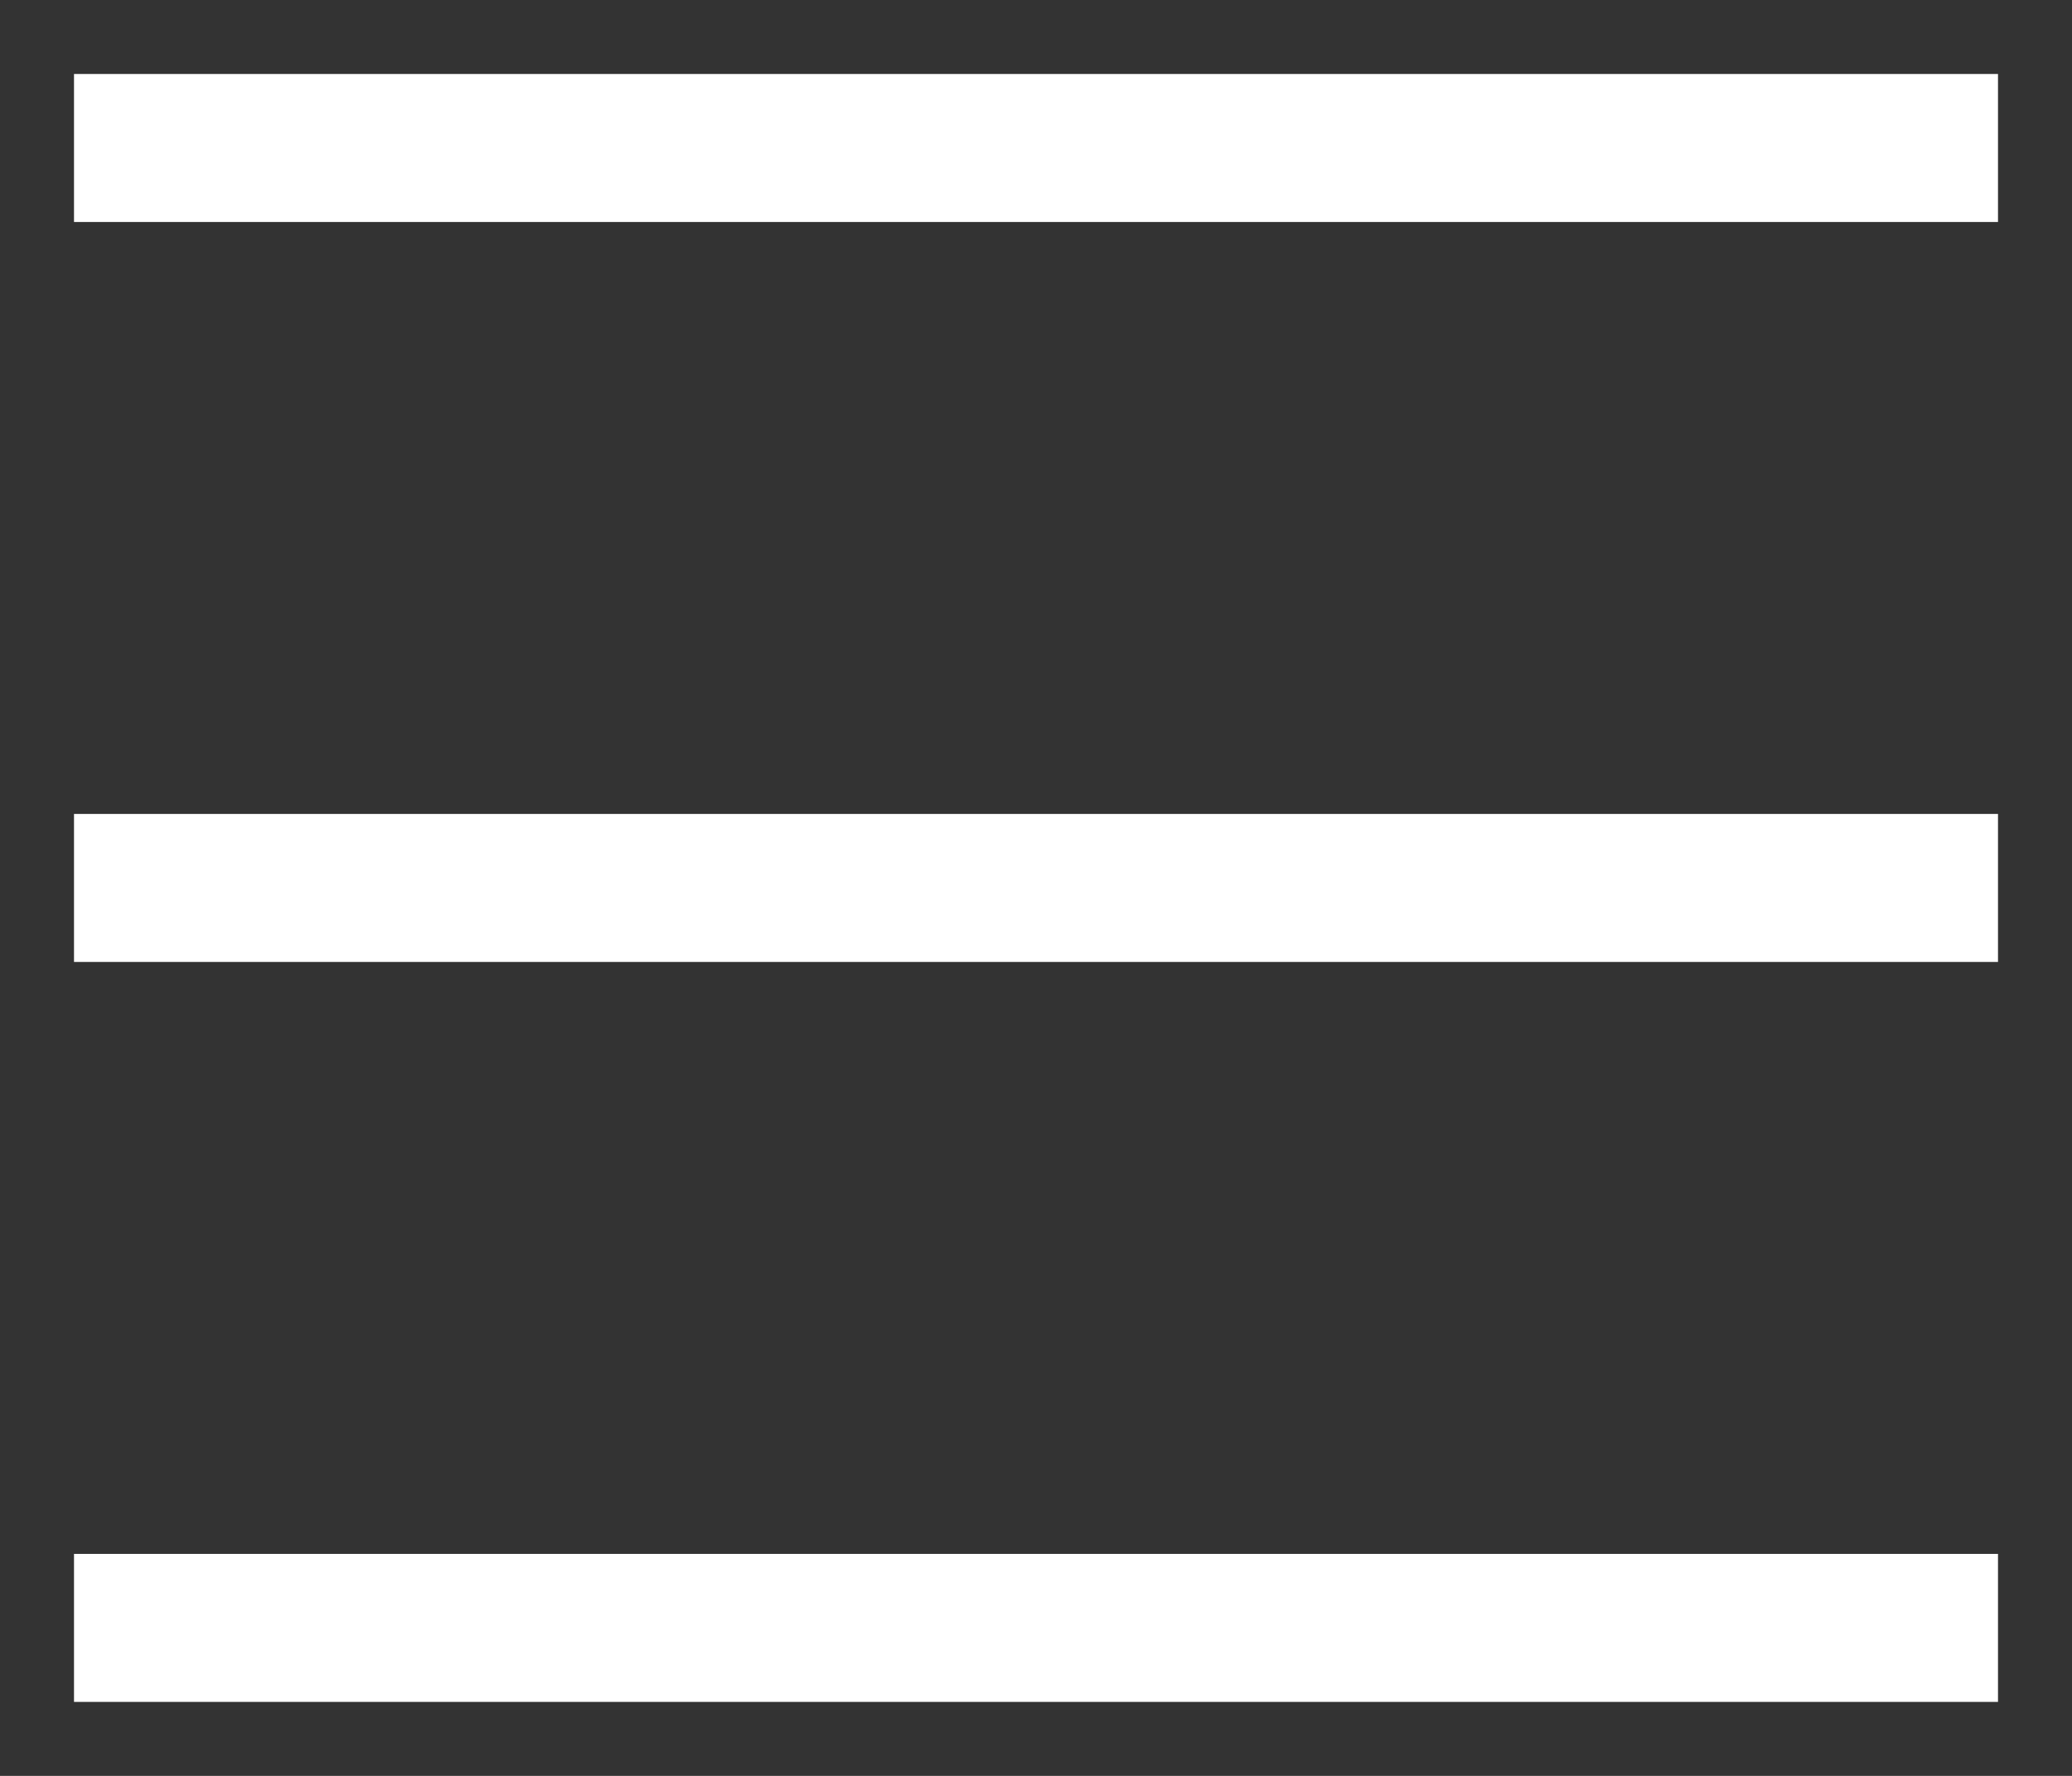
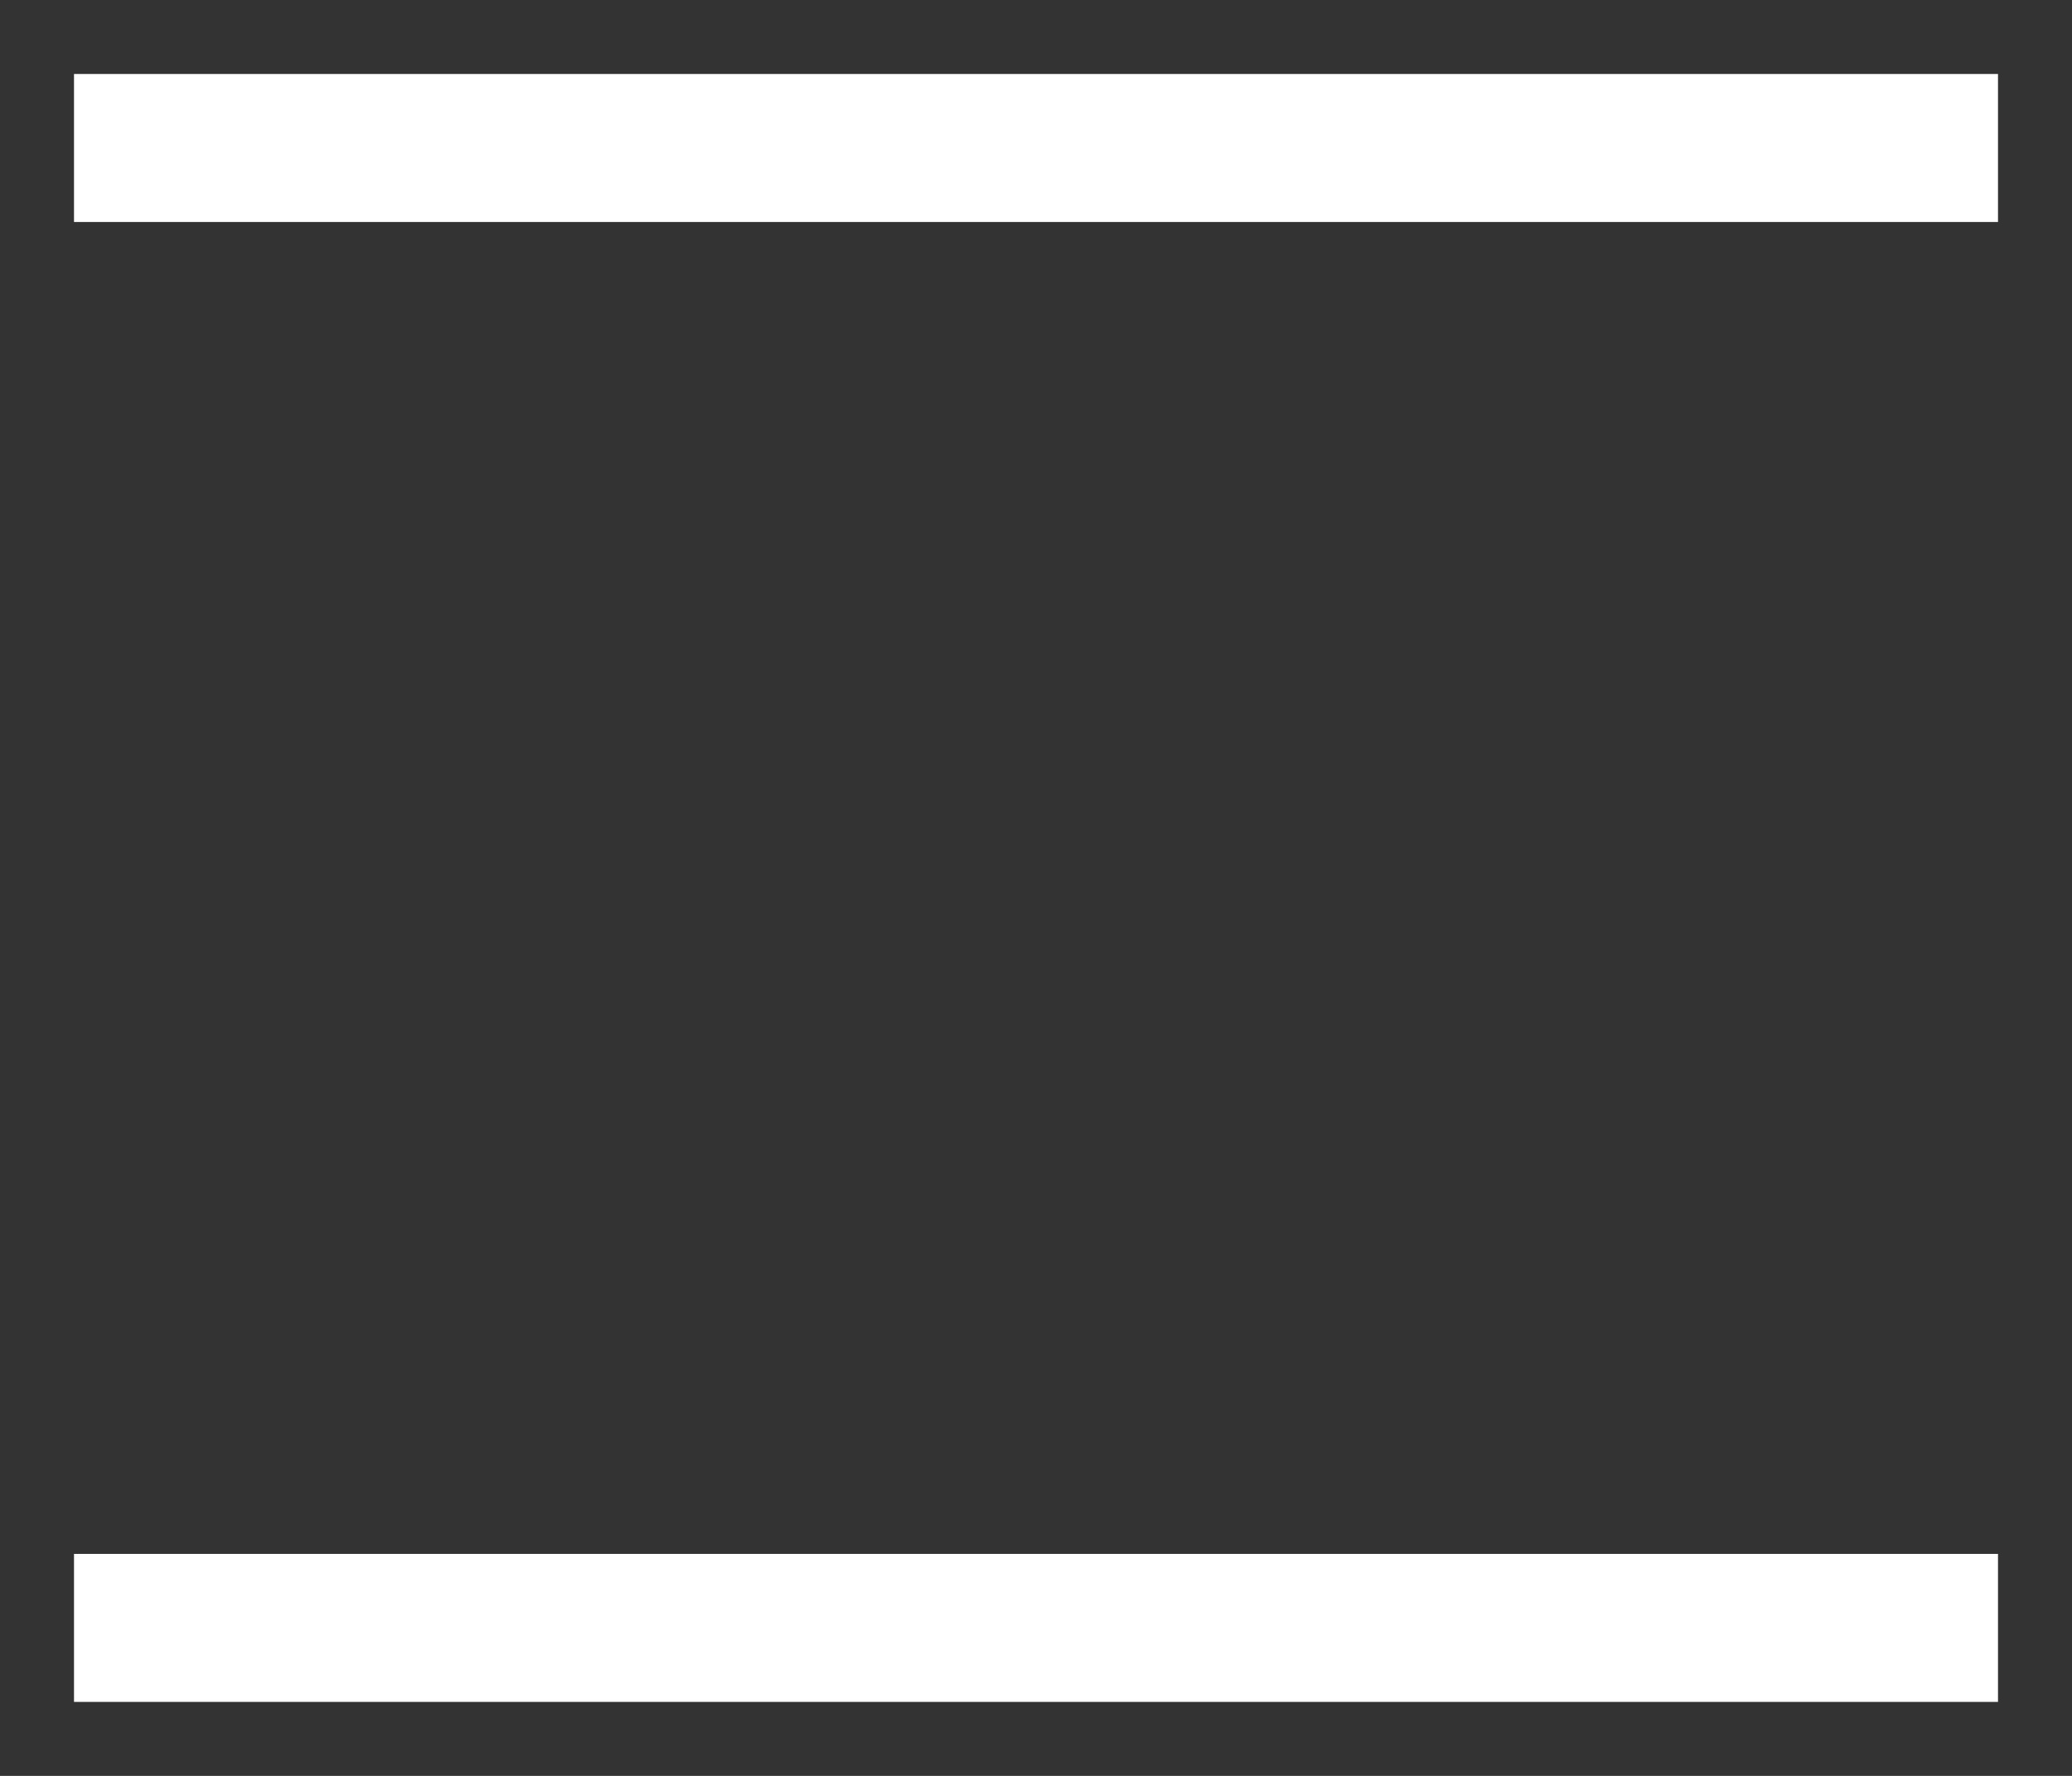
<svg xmlns="http://www.w3.org/2000/svg" width="14" height="12" viewBox="0 0 14 12" fill="none">
  <rect x="0" y="0" width="14" height="12" fill="#333333" stroke="none" />
  <path d="M1 1H13" stroke="white" stroke-linecap="square" stroke-linejoin="round" />
-   <path d="M1 6H13" stroke="white" stroke-linecap="square" stroke-linejoin="round" />
  <path d="M1 11H13" stroke="white" stroke-linecap="square" stroke-linejoin="round" />
</svg>